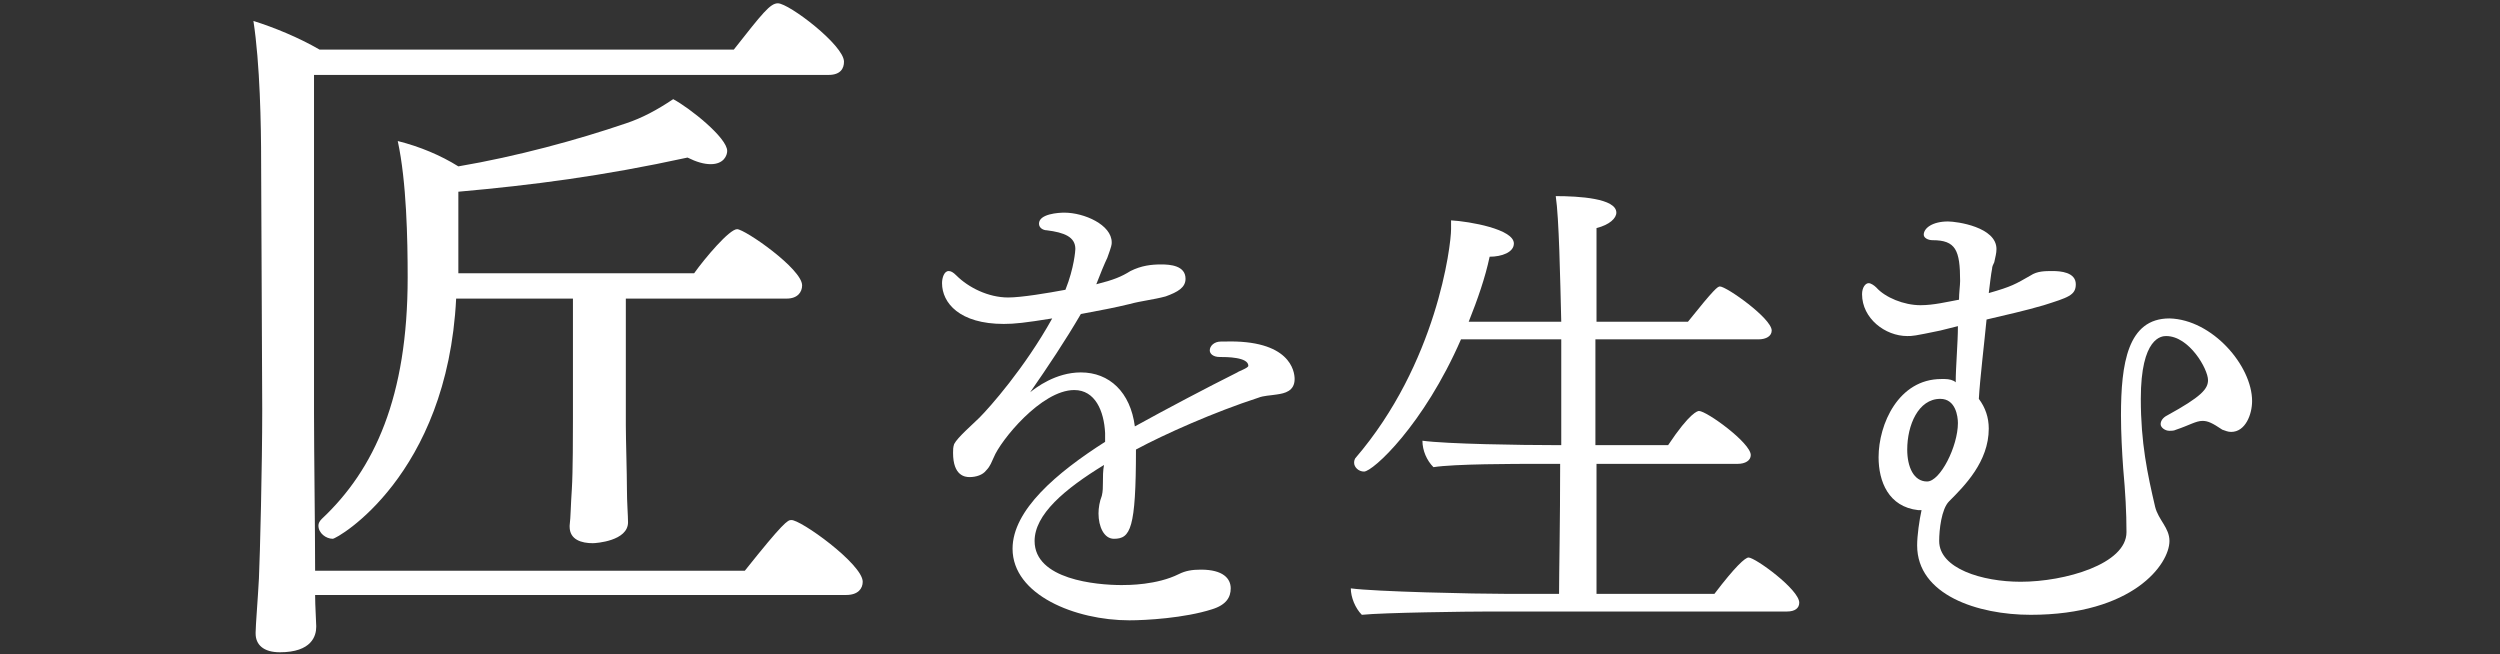
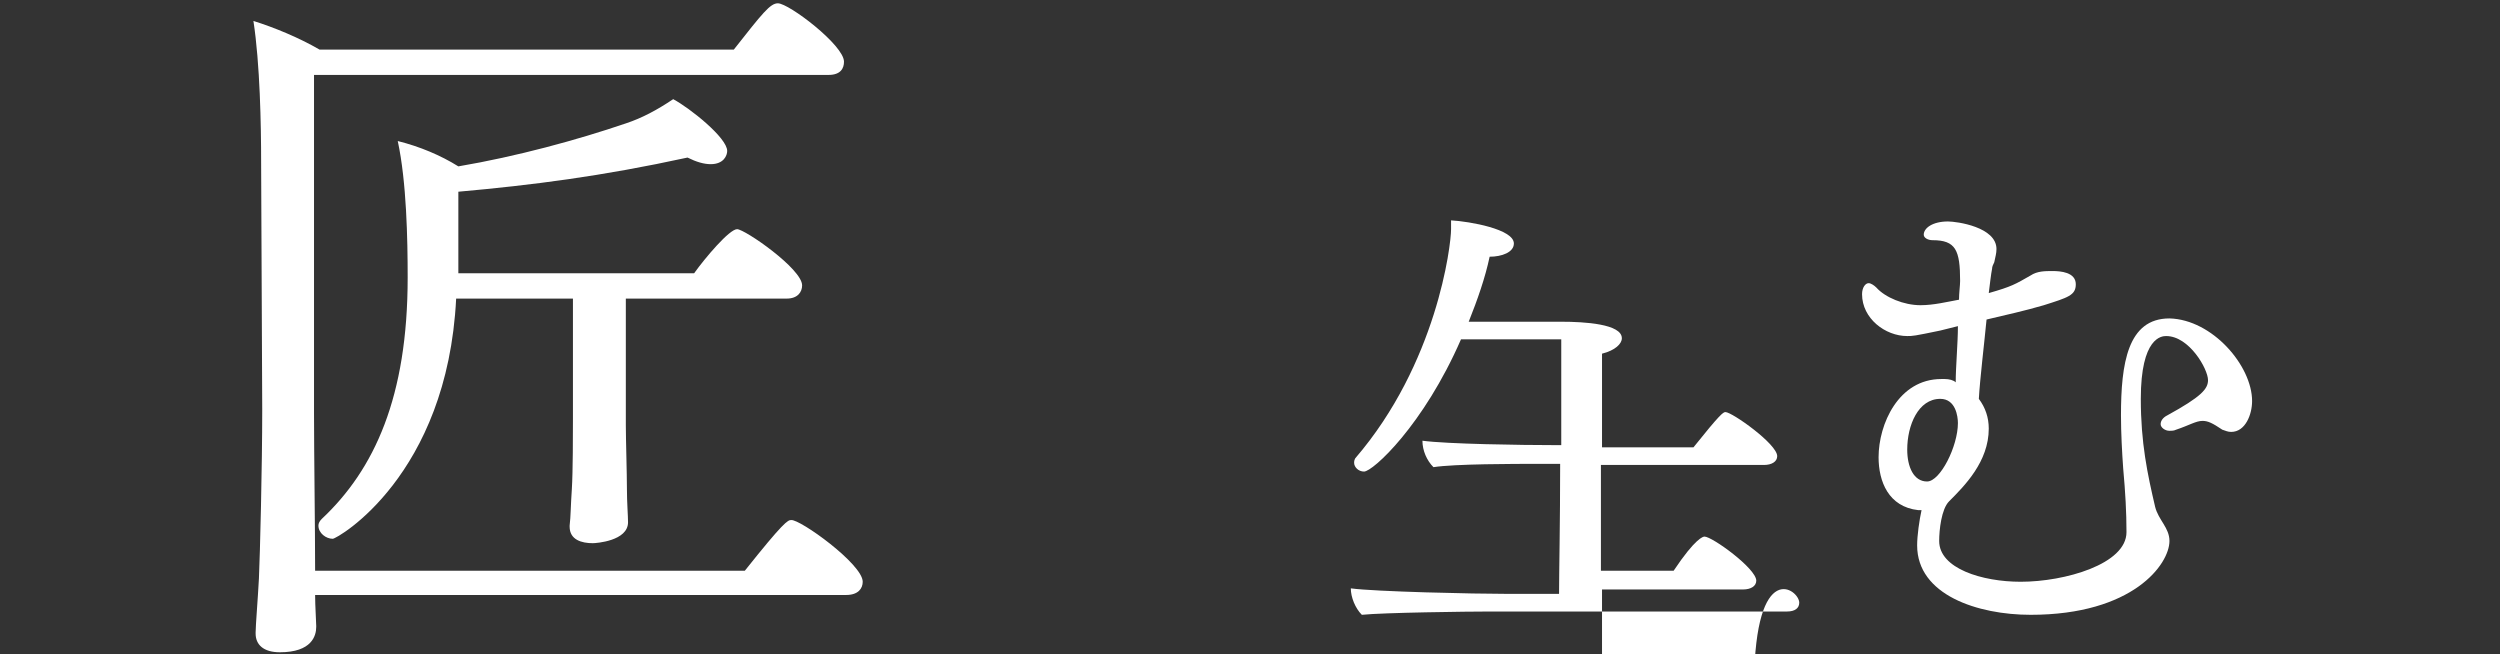
<svg xmlns="http://www.w3.org/2000/svg" version="1.1" x="0px" y="0px" viewBox="0 0 226.9 59.4" style="enable-background:new 0 0 226.9 59.4;" xml:space="preserve">
  <rect x="0" y="0" width="226.9" height="59.4" fill="#333333" stroke="none" />
  <style type="text/css">
	.st0{fill:#FFFFFF;}
</style>
  <g id="レイヤー_1">
    <g id="レイヤー_1_1_">
	</g>
  </g>
  <g id="フォント">
    <g>
      <g>
        <path class="st0" d="M78.3,52.8c0,0.6-0.4,1.2-1.5,1.2H28.6c0,1,0.1,2.4,0.1,2.8c0,0.1,0,0.1,0,0.1c0,0.8-0.4,2.3-3.3,2.3     c-1.5,0-2.2-0.7-2.2-1.7c0-0.1,0-0.1,0-0.1c0-0.6,0.2-3,0.3-4.9c0.1-2.2,0.3-10.2,0.3-15.3l-0.1-22.5c0-3.3-0.1-8.9-0.7-12.8     c1.9,0.6,4.1,1.5,6,2.6h37.6c2.6-3.3,3.3-4.2,4-4.2c1,0,6,3.8,6,5.3c0,0.6-0.3,1.2-1.4,1.2H28.5v30.7c0,3.6,0.1,10.4,0.1,14.3h39     c3.5-4.4,3.9-4.6,4.2-4.6C72.6,47.1,78.3,51.2,78.3,52.8z M72.8,25.9c0,0.6-0.4,1.2-1.4,1.2H56.8v11.5c0,1.2,0.1,4.4,0.1,5.8     c0,1.2,0.1,2.4,0.1,3c0,1.7-2.9,1.9-3.2,1.9c-1,0-2.1-0.3-2.1-1.5c0-0.1,0-0.1,0-0.1c0.1-0.8,0.1-1.9,0.2-3.3     c0.1-1.6,0.1-5.1,0.1-6.4V27.1H41.4c-0.8,16.1-10.8,21.8-11.2,21.8c-0.6,0-1.3-0.5-1.3-1.2c0-0.2,0.1-0.4,0.3-0.6     C34,42.6,37,36,37,25.2c0-3.5-0.1-8.7-0.9-12.4c2,0.5,3.9,1.3,5.5,2.3c5.3-0.9,10.8-2.4,15.2-3.9c1.5-0.5,2.8-1.2,4.3-2.2     c1.5,0.8,4.9,3.5,4.9,4.7c0,0.4-0.3,1.2-1.5,1.2c-0.6,0-1.3-0.2-2.1-0.6c-7.8,1.7-14.1,2.5-20.8,3.1v7.4H63c1-1.4,3.2-4,3.9-4     C67.6,20.8,72.8,24.4,72.8,25.9z" />
-         <path class="st0" d="M117.5,34.4c0,1.1-0.9,1.3-1.6,1.4c-0.6,0.1-1.2,0.1-1.7,0.3c-4,1.3-8.5,3.3-11.1,4.7c0,7.2-0.5,8.1-2,8.1     c-0.9,0-1.4-1.1-1.4-2.3c0-0.5,0.1-1.1,0.3-1.6c0.1-0.4,0.1-0.8,0.1-1.2c0-0.5,0-1.1,0.1-1.6c-3.6,2.2-6.3,4.5-6.3,6.9     c0,3.5,5.6,4,7.9,4c0.6,0,3.2,0,5.2-1c0.6-0.3,1.2-0.4,2-0.4c2,0,2.7,0.8,2.7,1.7c0,0.8-0.4,1.5-1.7,1.9c-2.5,0.8-6,1-7.5,1     c-4.9,0-10.6-2.3-10.6-6.5c0-3.5,4-6.9,8.4-9.7c0-0.3,0-0.6,0-0.8c-0.1-2-0.9-3.9-2.8-3.9c-3,0-6.7,4.6-7.3,6.1     c-0.2,0.4-0.3,0.8-0.7,1.2c-0.3,0.4-0.9,0.6-1.5,0.6c-0.4,0-1.5-0.1-1.5-2.2c0-0.3,0-0.5,0.1-0.8c0.3-0.6,1.7-1.8,2.3-2.4     c0.9-0.9,4.1-4.5,6.6-9c-2.5,0.4-3.4,0.5-4.4,0.5c-4,0-5.6-1.9-5.6-3.7c0-0.5,0.2-1.1,0.6-1.1c0.2,0,0.4,0.1,0.7,0.4     c1.1,1.1,2.9,2,4.7,2c1.2,0,3.6-0.4,5.2-0.7c0.8-2,0.9-3.6,0.9-3.7c0-1.1-1-1.5-2.6-1.7c-0.3,0-0.7-0.2-0.7-0.6     c0-0.9,1.8-1,2.3-1c1.8,0,4.3,1.1,4.3,2.7c0,0.2,0,0.3-0.4,1.4c-0.2,0.4-0.7,1.6-1,2.4c1.6-0.4,2.3-0.7,3.1-1.2     c1-0.5,1.9-0.6,2.8-0.6c0.8,0,2.2,0.1,2.2,1.3c0,0.8-0.7,1.2-1.8,1.6c-1.1,0.3-2.2,0.4-3.3,0.7c-1.2,0.3-2.8,0.6-4.4,0.9     c-1.4,2.4-3,4.8-4.6,7.1c0.5-0.4,2.3-1.8,4.6-1.8c2.6,0,4.5,1.8,4.9,4.9c2.9-1.6,6.5-3.5,9.3-4.9c0.1-0.1,1-0.4,1-0.6     c0-0.8-2-0.8-2.6-0.8c-0.6,0-0.9-0.3-0.9-0.6c0-0.4,0.4-0.8,1-0.8c0.1,0,0.2,0,0.3,0C117.1,30.8,117.5,33.7,117.5,34.4z" />
-         <path class="st0" d="M163.3,54.7c0,0.5-0.4,0.8-1.1,0.8h-26.9c-2.1,0-9.8,0.1-11.7,0.3c-0.6-0.6-1-1.6-1-2.4     c2.2,0.3,11.2,0.5,14.2,0.5h4.7c0-1.8,0.1-6.5,0.1-11.8h-2c-2.1,0-7.6,0-9.5,0.3c-0.6-0.6-1-1.5-1-2.4c2.2,0.3,9,0.4,12,0.4h0.6     v-9.6h-9.1c-3.4,7.8-8,12-8.8,12c-0.5,0-0.9-0.4-0.9-0.8c0-0.1,0-0.2,0.1-0.4c7.4-8.6,8.7-19.3,8.7-20.8c0-0.3,0-0.5,0-0.8     c1.7,0.1,5.7,0.8,5.7,2.1c0,0.8-1.1,1.2-2.2,1.2c-0.4,1.9-1.1,3.9-1.9,5.9h8.4c-0.1-4-0.2-9.4-0.5-11.4c2.1,0,5.5,0.2,5.5,1.5     c0,0.5-0.6,1.1-1.8,1.4c0,0.7,0,4.1,0,8.5h8.3c2.4-3,2.7-3.2,2.9-3.2c0.6,0,4.7,2.9,4.7,4c0,0.5-0.5,0.8-1.2,0.8h-14.8v9.6h6.6     c2-3,2.7-3.1,2.8-3.1c0.7,0,4.7,2.9,4.7,4c0,0.5-0.5,0.8-1.2,0.8h-12.8v11.8h10.7c1.9-2.5,2.8-3.3,3.1-3.3     C159.3,50.6,163.3,53.5,163.3,54.7z" />
+         <path class="st0" d="M163.3,54.7c0,0.5-0.4,0.8-1.1,0.8h-26.9c-2.1,0-9.8,0.1-11.7,0.3c-0.6-0.6-1-1.6-1-2.4     c2.2,0.3,11.2,0.5,14.2,0.5h4.7c0-1.8,0.1-6.5,0.1-11.8h-2c-2.1,0-7.6,0-9.5,0.3c-0.6-0.6-1-1.5-1-2.4c2.2,0.3,9,0.4,12,0.4h0.6     v-9.6h-9.1c-3.4,7.8-8,12-8.8,12c-0.5,0-0.9-0.4-0.9-0.8c0-0.1,0-0.2,0.1-0.4c7.4-8.6,8.7-19.3,8.7-20.8c0-0.3,0-0.5,0-0.8     c1.7,0.1,5.7,0.8,5.7,2.1c0,0.8-1.1,1.2-2.2,1.2c-0.4,1.9-1.1,3.9-1.9,5.9h8.4c2.1,0,5.5,0.2,5.5,1.5     c0,0.5-0.6,1.1-1.8,1.4c0,0.7,0,4.1,0,8.5h8.3c2.4-3,2.7-3.2,2.9-3.2c0.6,0,4.7,2.9,4.7,4c0,0.5-0.5,0.8-1.2,0.8h-14.8v9.6h6.6     c2-3,2.7-3.1,2.8-3.1c0.7,0,4.7,2.9,4.7,4c0,0.5-0.5,0.8-1.2,0.8h-12.8v11.8h10.7c1.9-2.5,2.8-3.3,3.1-3.3     C159.3,50.6,163.3,53.5,163.3,54.7z" />
        <path class="st0" d="M204.4,36.4c0,1.2-0.6,2.8-1.9,2.8c-0.3,0-0.5-0.1-0.8-0.2c-0.9-0.6-1.3-0.8-1.8-0.8c-0.6,0-1.2,0.4-2.4,0.8     c-0.2,0.1-0.4,0.1-0.6,0.1c-0.4,0-0.8-0.3-0.8-0.6c0-0.3,0.2-0.6,0.6-0.8c3.1-1.7,3.7-2.4,3.7-3.2c0-1-1.7-4-3.8-4     c-0.4,0-2.3,0.1-2.3,5.7c0,4,0.6,6.8,1.3,9.8c0.3,1.2,1.3,1.9,1.3,3.1c0,2.1-3.3,6.7-12.6,6.7c-4.8,0-10.3-1.8-10.3-6.3     c0-0.9,0.2-2.3,0.4-3.2h-0.3c-2.7-0.3-3.6-2.6-3.6-4.8c0-3,1.8-7.1,5.7-7.1c0.1,0,0.2,0,0.3,0c0.4,0,0.8,0.1,1,0.3     c0-1.4,0.2-3.6,0.2-5.1l-1.6,0.4c-2.4,0.5-2.5,0.5-3,0.5c-2,0-4.1-1.6-4.1-3.8c0-0.6,0.3-1,0.6-1c0.2,0,0.5,0.2,0.7,0.4     c0.8,0.9,2.5,1.6,4,1.6c1.2,0,2.4-0.3,3.5-0.5c0-0.6,0.1-1.3,0.1-1.7c0-2.8-0.4-3.7-2.5-3.7c-0.4,0-0.8-0.2-0.8-0.5     c0-0.6,0.8-1.2,2.2-1.2c0.8,0,4.4,0.5,4.4,2.5c0,0.4-0.1,0.7-0.2,1.2c-0.1,0.2-0.2,0.4-0.2,0.6c-0.1,0.5-0.2,1.4-0.3,2.2     c2.1-0.6,2.4-0.8,3.8-1.6c0.6-0.4,1.3-0.4,2-0.4c0.7,0,2.1,0.1,2.1,1.2c0,1-0.7,1.2-2.9,1.9c-1.7,0.5-3.5,0.9-5.2,1.3     c-0.2,2.1-0.6,5.4-0.7,7.2c0.6,0.8,0.9,1.7,0.9,2.7c0,3-2.2,5.2-3.6,6.6c-0.7,0.7-0.9,2.6-0.9,3.6c0,2.5,3.9,3.7,7.4,3.7     c4,0,9.6-1.6,9.6-4.5c0-1.8-0.1-3.6-0.3-5.8c-0.1-1.4-0.2-3.2-0.2-4.8c0-4.7,0.6-8.8,4.4-8.8C200.8,29,204.4,33.2,204.4,36.4z      M176.1,36.2C176.1,36.2,176.1,36.2,176.1,36.2c-2,0-3,2.4-3,4.6c0,1.6,0.6,2.9,1.8,2.9c1.2,0,2.8-3.2,2.8-5.3     C177.7,37.8,177.5,36.2,176.1,36.2z" />
      </g>
    </g>
  </g>
</svg>